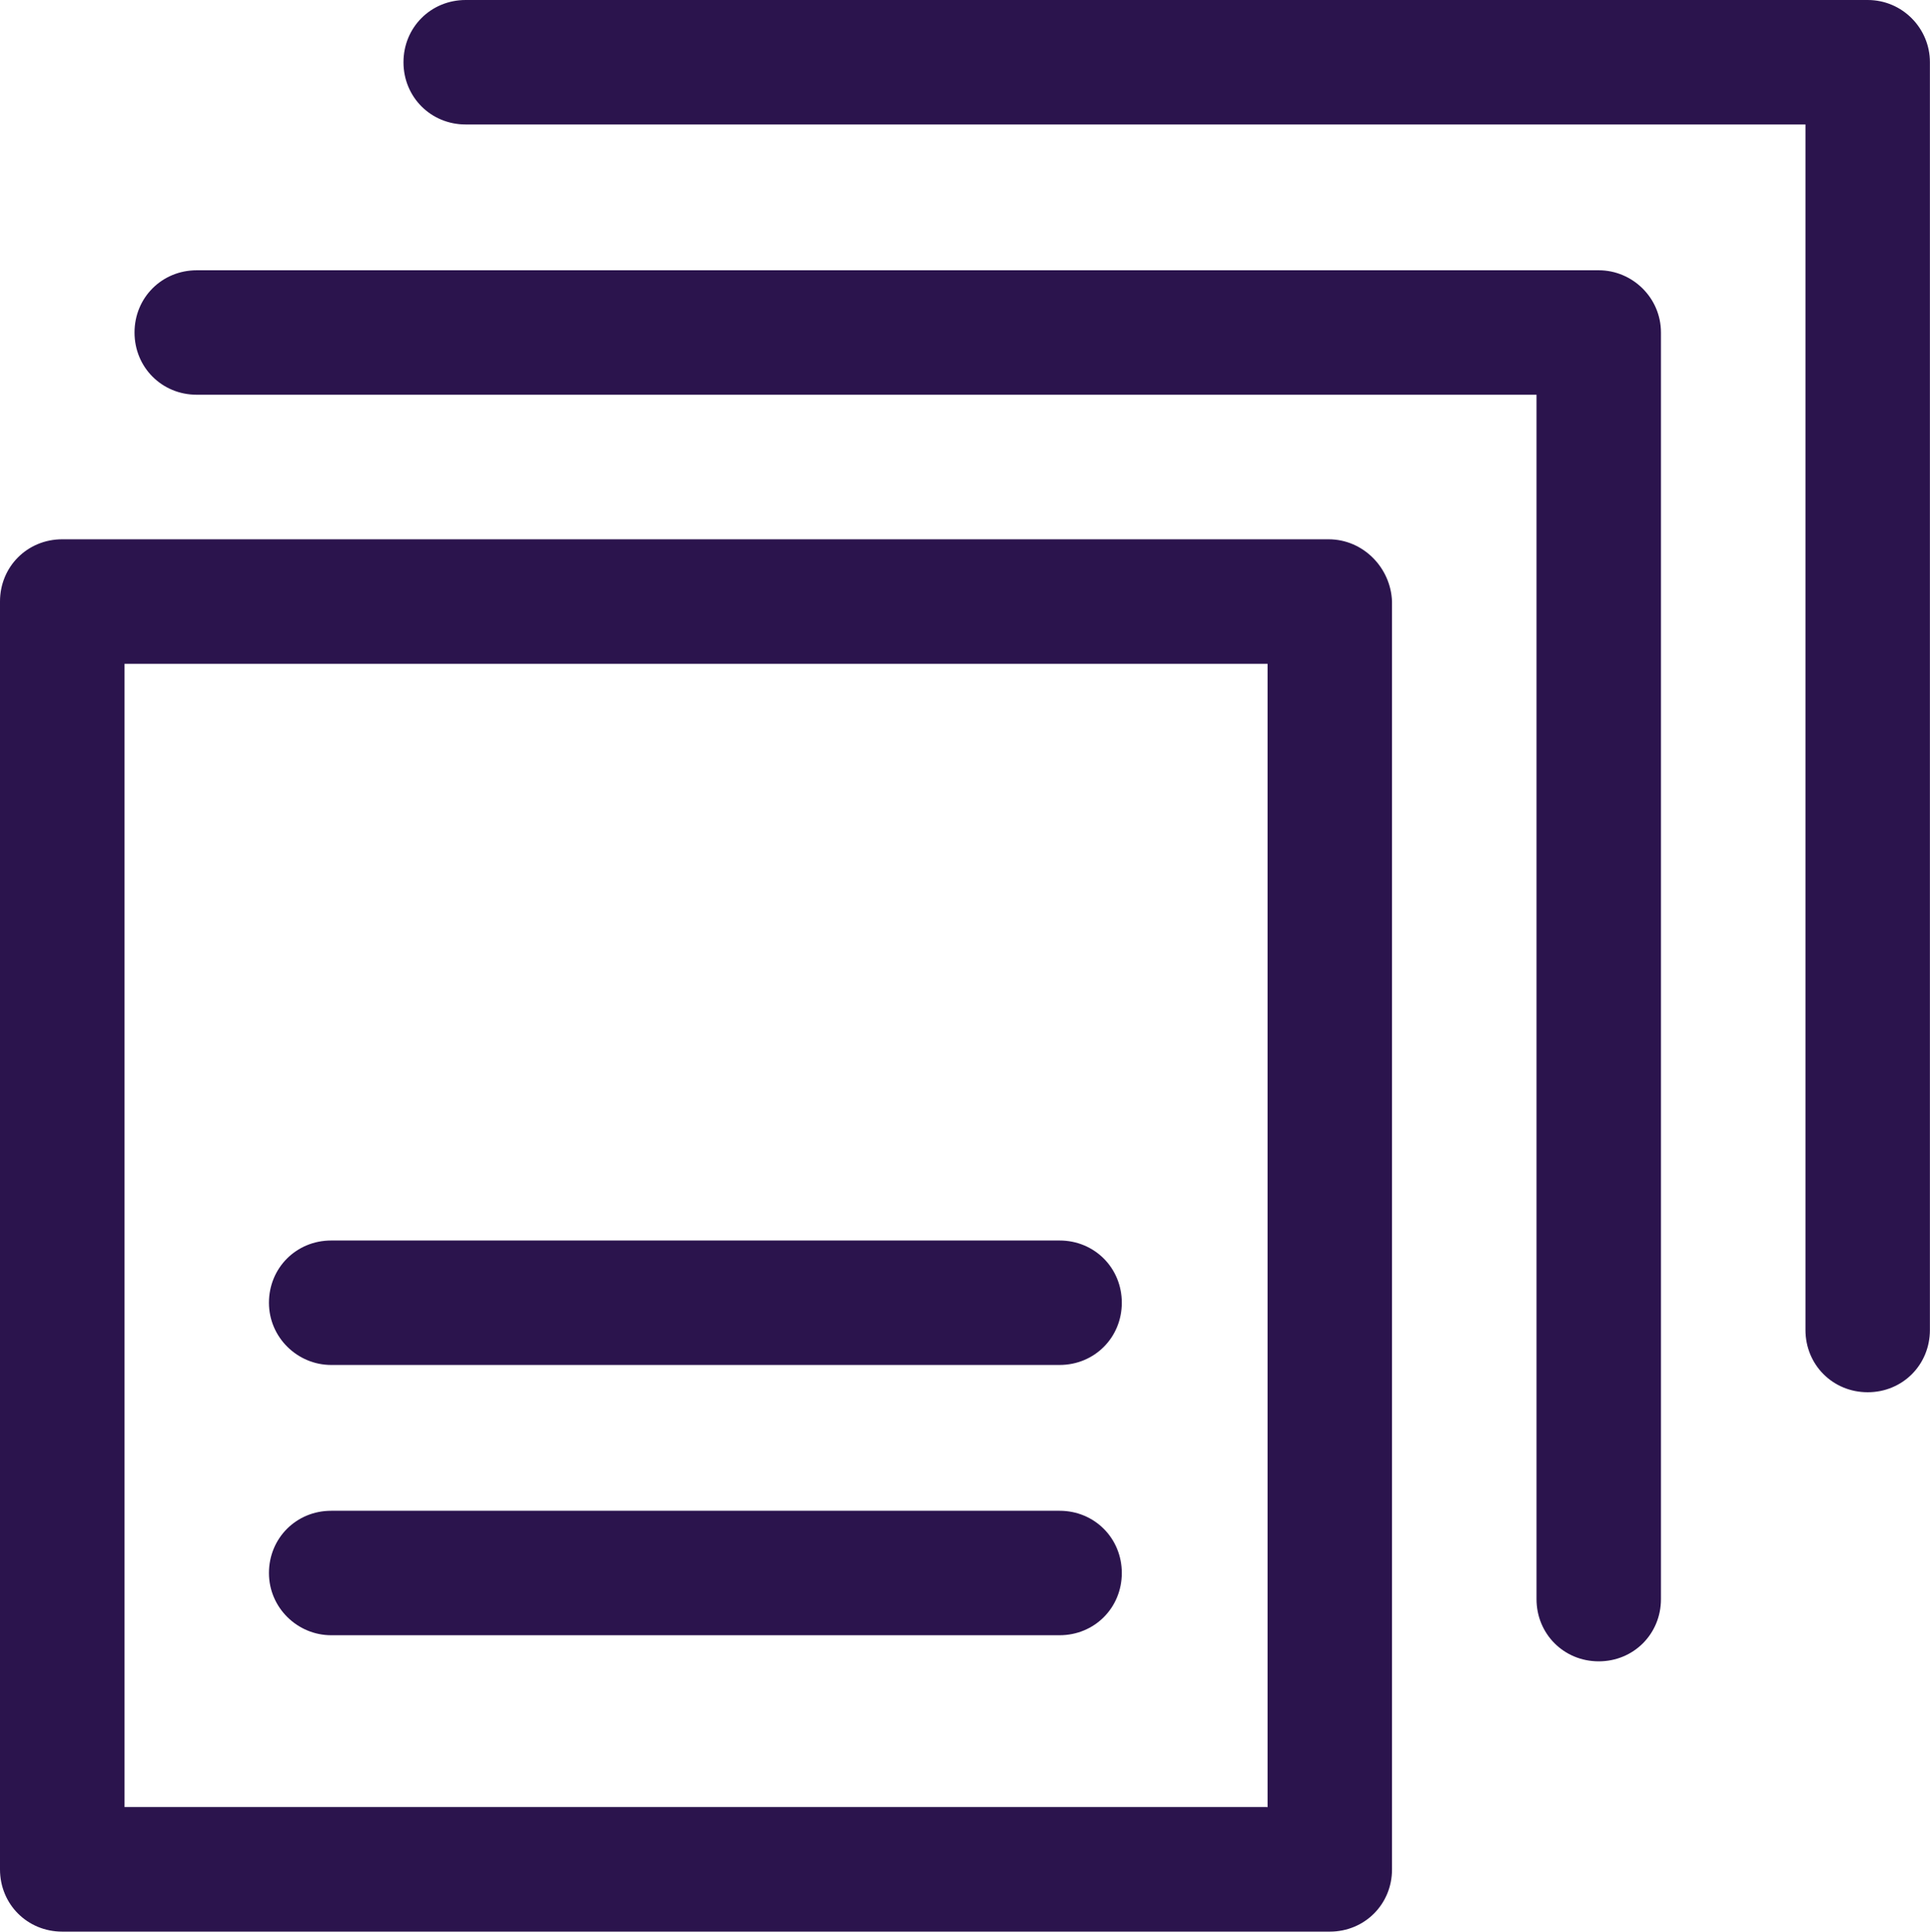
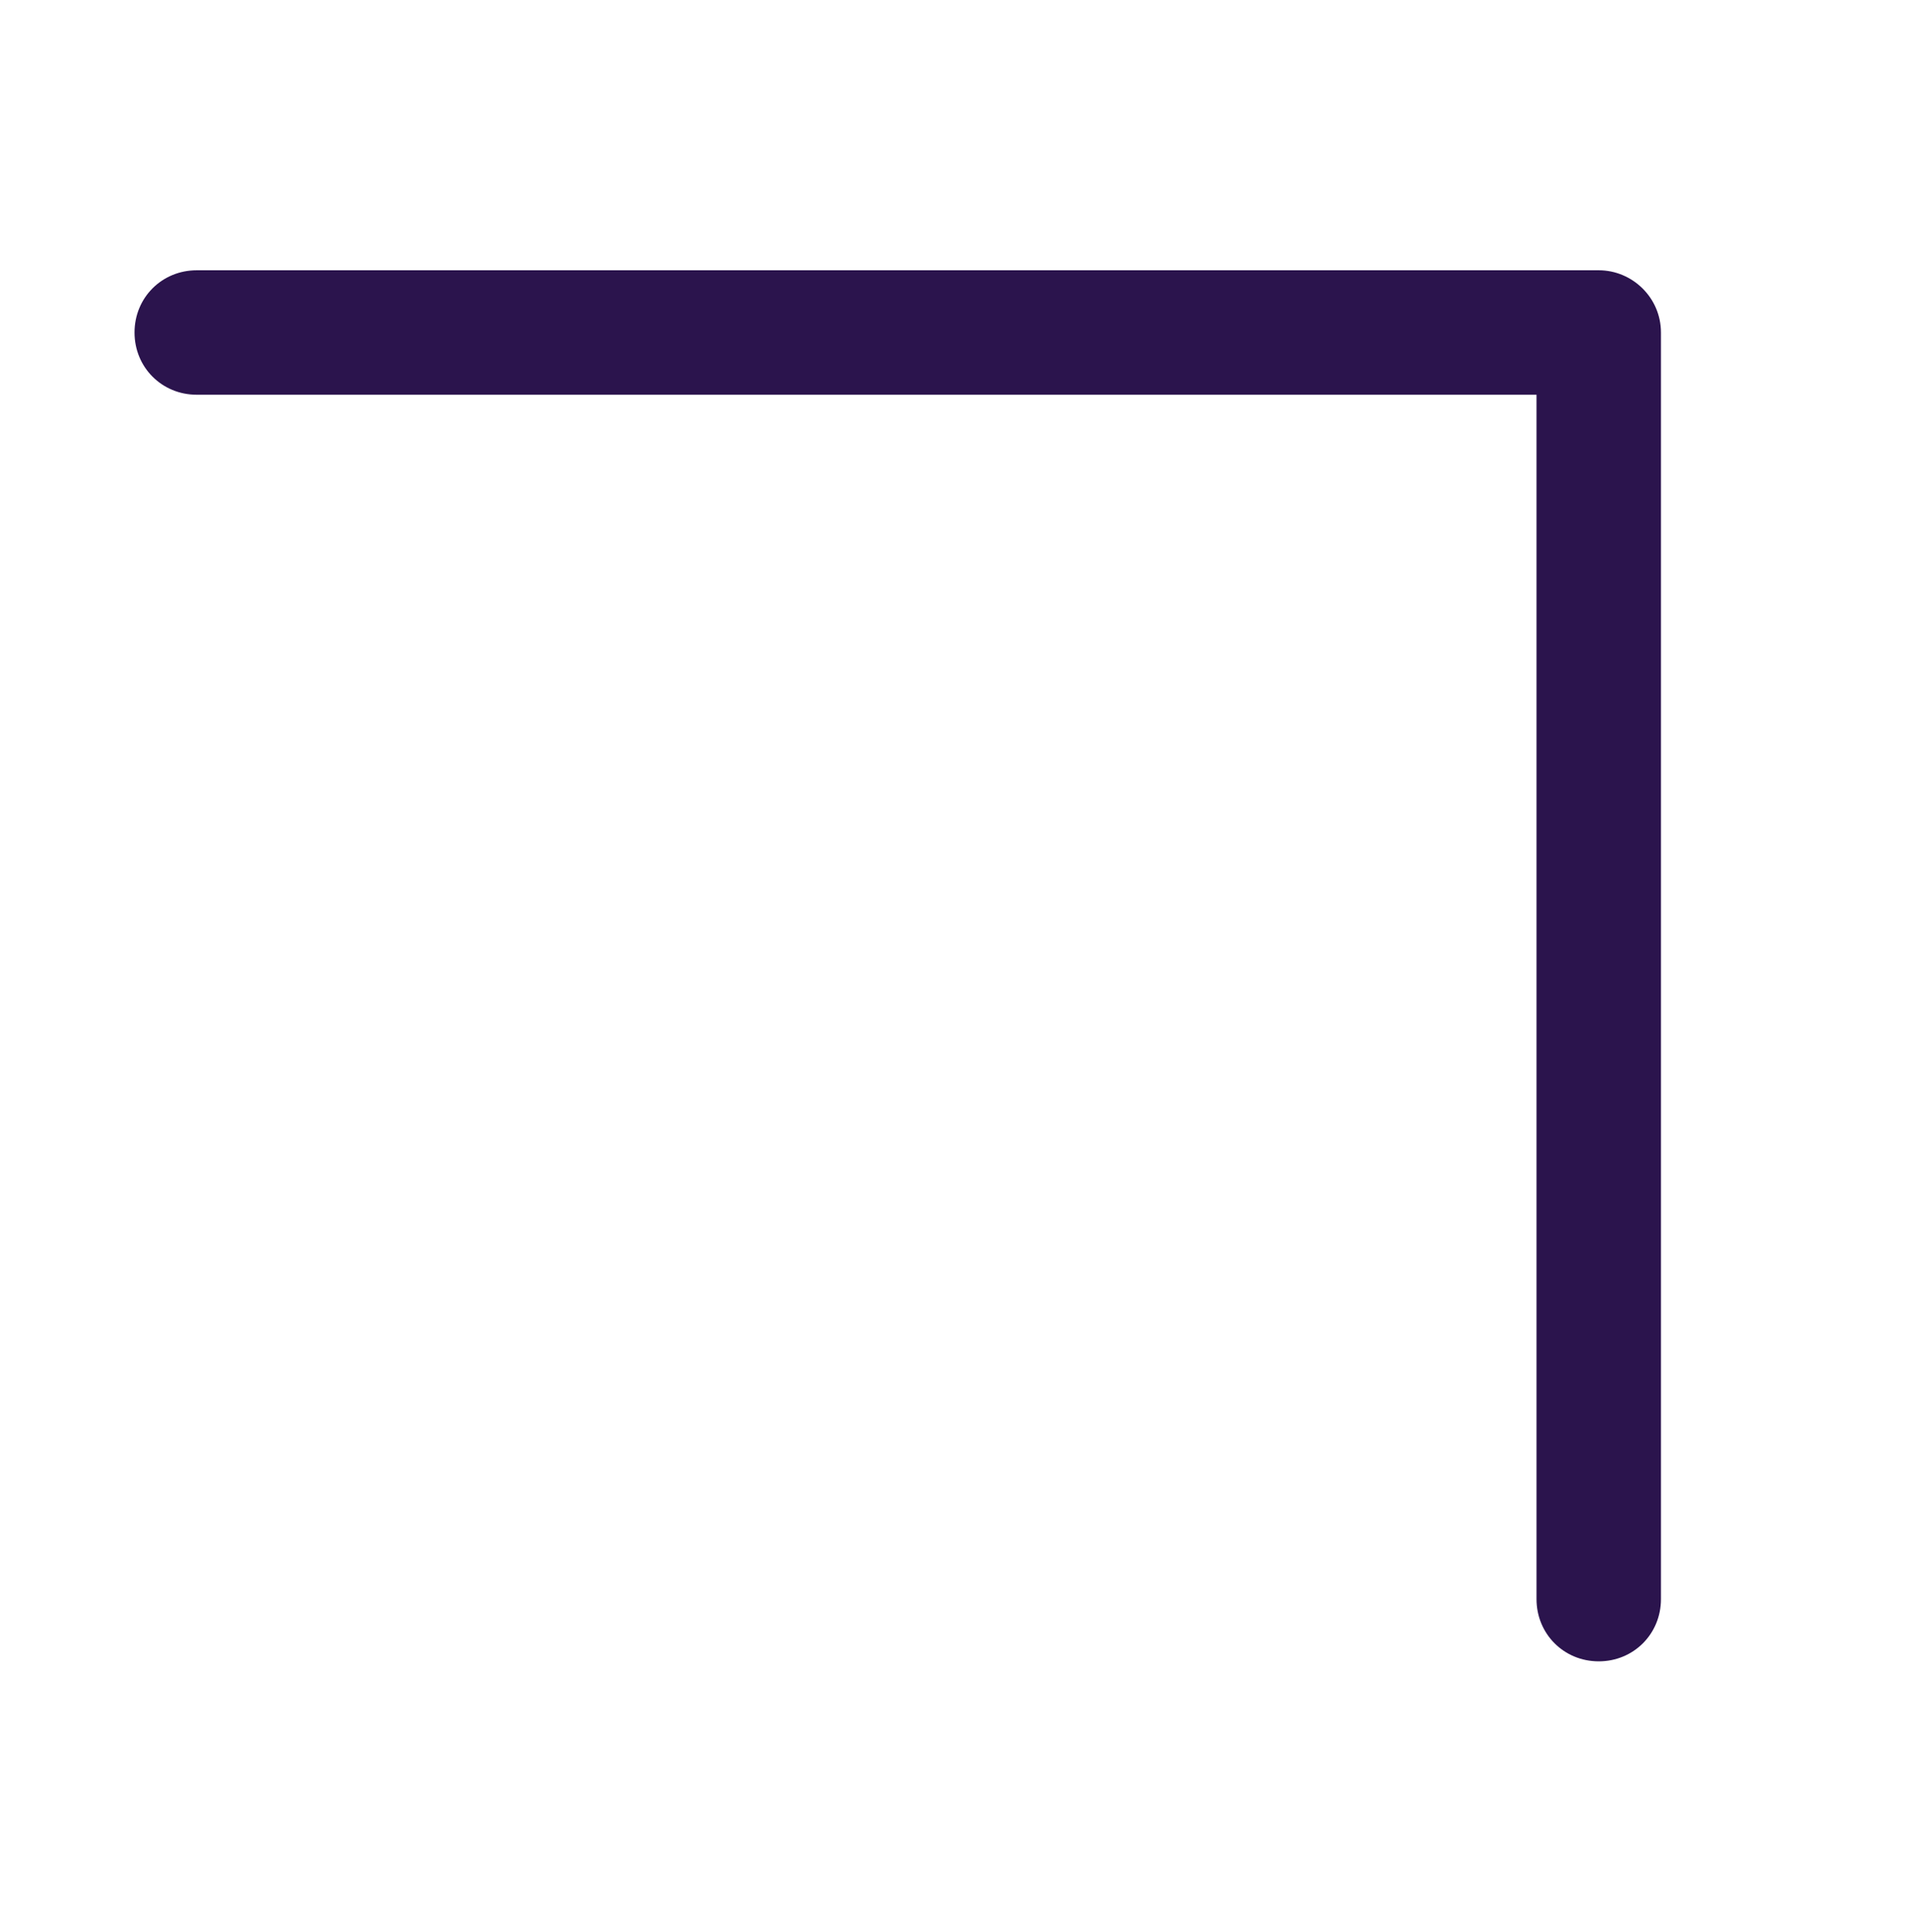
<svg xmlns="http://www.w3.org/2000/svg" xmlns:ns1="http://sodipodi.sourceforge.net/DTD/sodipodi-0.dtd" xmlns:ns2="http://www.inkscape.org/namespaces/inkscape" width="19.885" height="19.897" viewBox="0 0 19.885 19.897" version="1.1" id="svg12" ns1:docname="files.svg" style="fill:none" ns2:version="0.92.4 (5da689c313, 2019-01-14)">
  <defs id="defs16" />
  <ns1:namedview pagecolor="#ffffff" bordercolor="#666666" borderopacity="1" objecttolerance="10" gridtolerance="10" guidetolerance="10" ns2:pageopacity="0" ns2:pageshadow="2" ns2:window-width="716" ns2:window-height="480" id="namedview14" showgrid="false" ns2:zoom="5.9" ns2:cx="9.9424" ns2:cy="9.9807" ns2:window-x="0" ns2:window-y="0" ns2:window-maximized="0" ns2:current-layer="svg12" />
  <path d="M 16.472,2.784 H 2.027 c -0.359,0 -0.641,0.282 -0.641,0.641 0,0.359 0.282,0.641 0.641,0.641 H 15.831 V 16.472 c 0,0.359 0.282,0.641 0.641,0.641 0.359,0 0.641,-0.282 0.641,-0.641 V 3.425 c 0,-0.359 -0.295,-0.641 -0.641,-0.641 z" id="path2" ns2:connector-curvature="0" style="fill:#2b144d" />
-   <path d="M 19.243,0 H 4.798 C 4.439,0 4.157,0.282 4.157,0.641 c 0,0.359 0.282,0.641 0.641,0.641 h 13.804 v 12.418 c 0,0.359 0.282,0.641 0.641,0.641 0.359,0 0.641,-0.282 0.641,-0.641 V 0.641 C 19.885,0.295 19.603,0 19.243,0 Z" id="path4" ns2:connector-curvature="0" style="fill:#2b144d" />
-   <path d="M 13.688,5.555 H 0.641 C 0.282,5.555 0,5.837 0,6.196 v 13.06 c 0,0.359 0.282,0.641 0.641,0.641 h 13.06 c 0.359,0 0.641,-0.282 0.641,-0.641 V 6.196 C 14.33,5.85 14.047,5.555 13.688,5.555 Z M 13.047,18.614 H 1.283 V 6.838 h 11.777 v 11.777 z" id="path6" ns2:connector-curvature="0" style="fill:#2b144d" />
-   <path d="m 3.412,14.06 h 7.505 c 0.359,0 0.641,-0.282 0.641,-0.641 0,-0.359 -0.282,-0.641 -0.641,-0.641 H 3.412 c -0.359,0 -0.641,0.282 -0.641,0.641 0,0.359 0.295,0.641 0.641,0.641 z" id="path8" ns2:connector-curvature="0" style="fill:#2b144d" />
-   <path d="m 3.412,16.844 h 7.505 c 0.359,0 0.641,-0.282 0.641,-0.641 0,-0.359 -0.282,-0.641 -0.641,-0.641 H 3.412 c -0.359,0 -0.641,0.282 -0.641,0.641 0,0.359 0.295,0.641 0.641,0.641 z" id="path10" ns2:connector-curvature="0" style="fill:#2b144d" />
</svg>